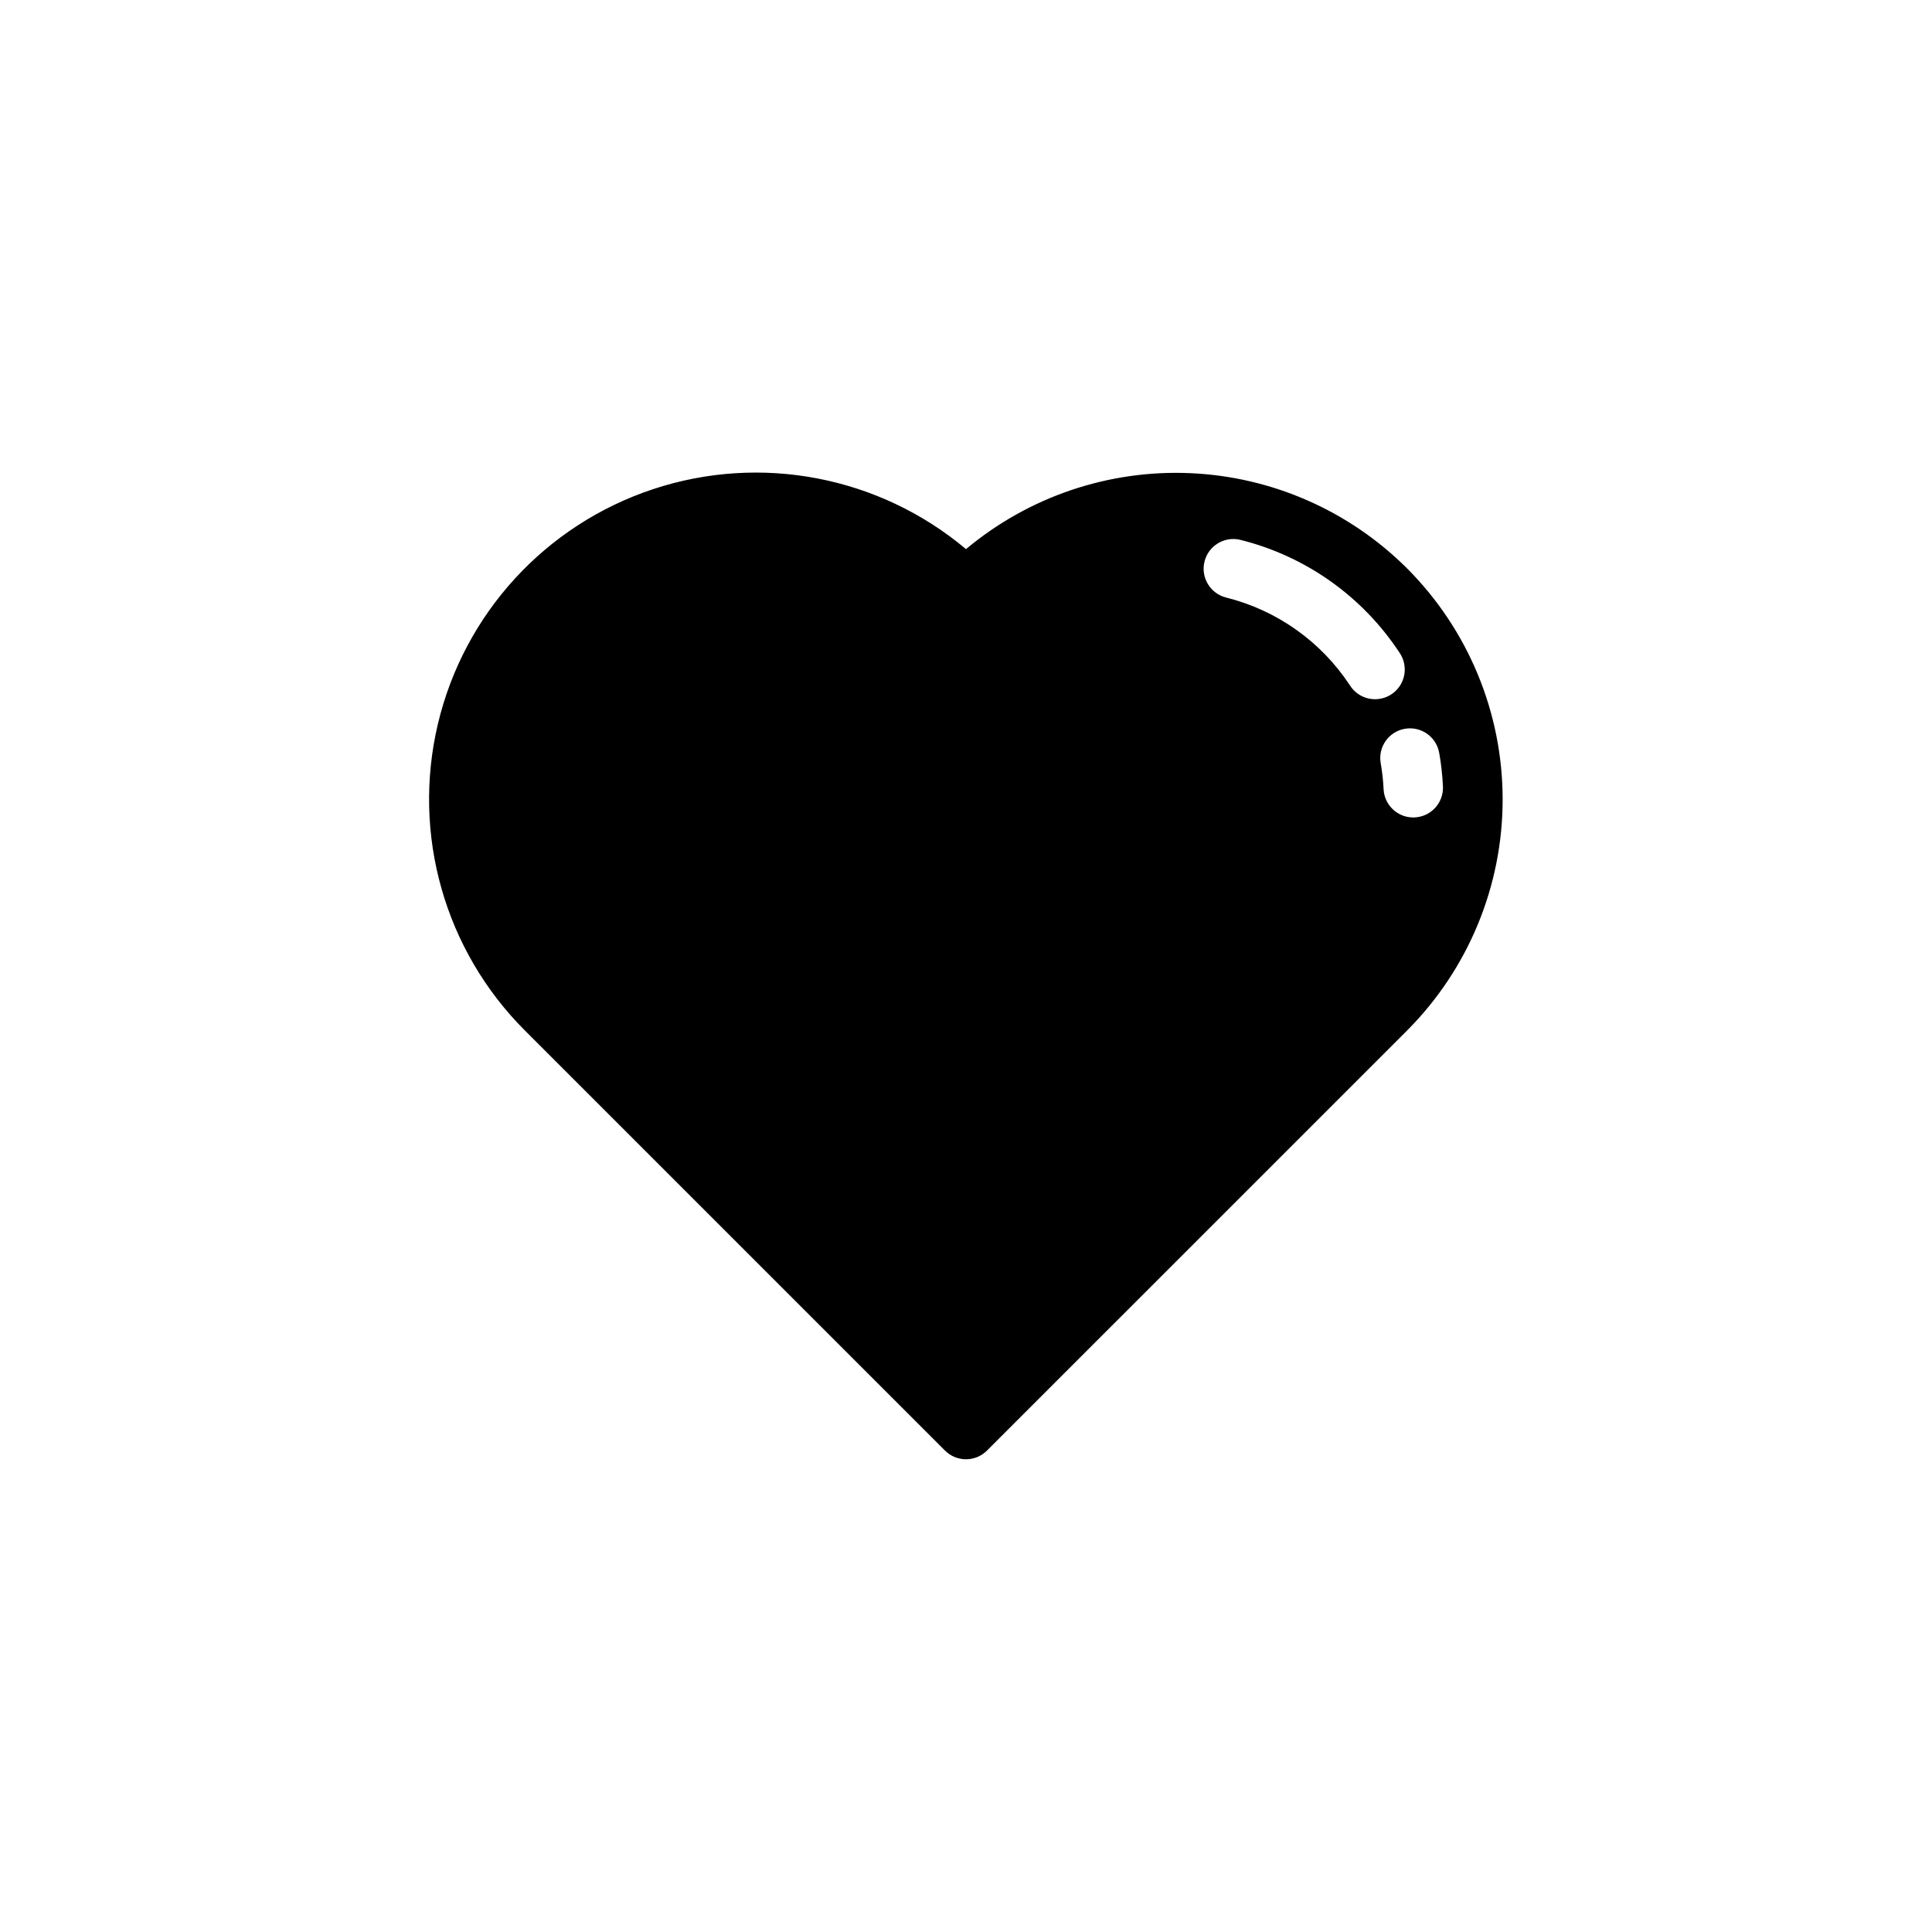
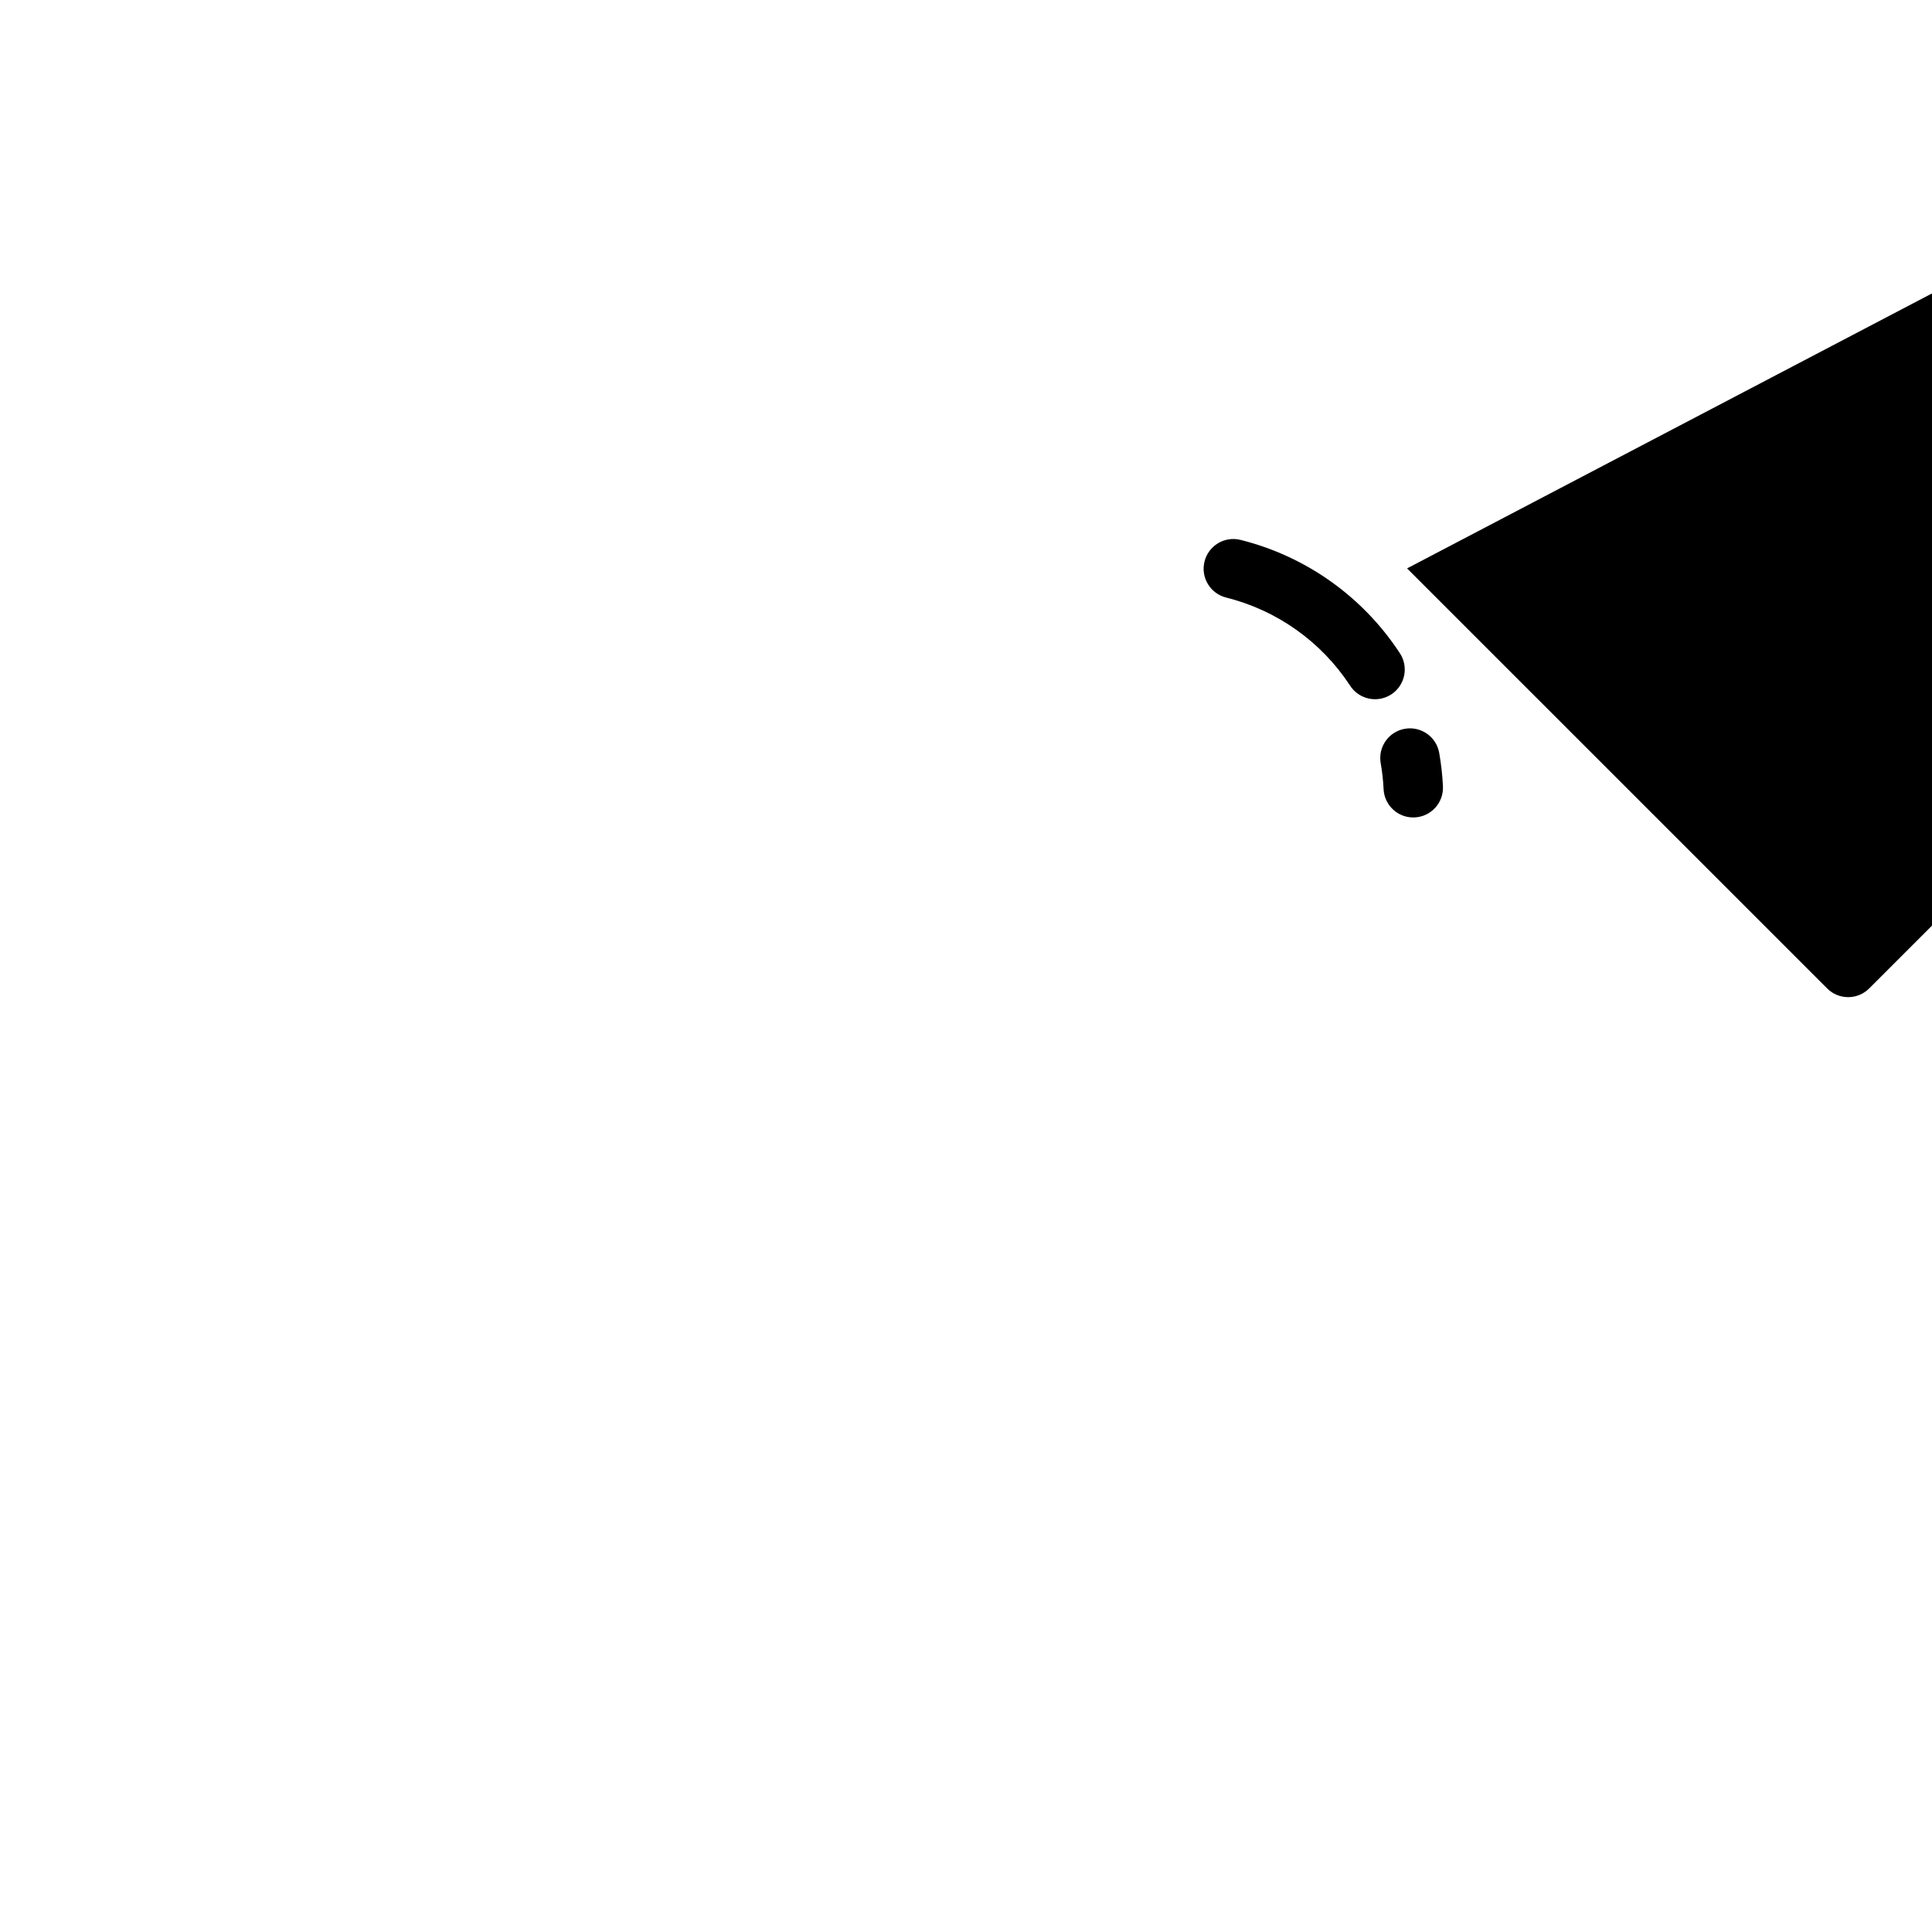
<svg xmlns="http://www.w3.org/2000/svg" fill="#000000" width="800px" height="800px" version="1.1" viewBox="144 144 512 512">
-   <path d="m516.89 294.63c-15.328-15.293-35.824-24.297-57.457-25.238-21.629-0.945-42.832 6.238-59.434 20.133-23.012-19.324-54.395-25.344-82.918-15.895-28.527 9.445-50.117 33.008-57.039 62.246-6.926 29.242 1.805 59.98 23.062 81.219l111.33 111.32c3.074 3.074 8.055 3.074 11.129 0l111.33-111.32c16.215-16.254 25.324-38.273 25.324-61.234 0-22.957-9.109-44.977-25.324-61.23zm-15.172 30.961c-7.621-11.574-19.312-19.863-32.754-23.23-4.223-1.039-6.805-5.305-5.762-9.527 1.039-4.223 5.305-6.805 9.527-5.762 17.305 4.316 32.352 14.988 42.152 29.887 1.203 1.746 1.652 3.902 1.246 5.984-0.406 2.078-1.637 3.906-3.41 5.07s-3.938 1.562-6.008 1.105c-2.07-0.457-3.871-1.727-4.992-3.527zm17.188 35.035-0.383 0.008c-4.199 0-7.652-3.301-7.856-7.492-0.109-2.312-0.367-4.613-0.766-6.891-0.75-4.281 2.109-8.363 6.394-9.113 4.281-0.75 8.363 2.109 9.113 6.394 0.516 2.926 0.844 5.883 0.988 8.855 0.207 4.34-3.144 8.031-7.488 8.238z" />
+   <path d="m516.89 294.63l111.33 111.32c3.074 3.074 8.055 3.074 11.129 0l111.33-111.32c16.215-16.254 25.324-38.273 25.324-61.234 0-22.957-9.109-44.977-25.324-61.23zm-15.172 30.961c-7.621-11.574-19.312-19.863-32.754-23.23-4.223-1.039-6.805-5.305-5.762-9.527 1.039-4.223 5.305-6.805 9.527-5.762 17.305 4.316 32.352 14.988 42.152 29.887 1.203 1.746 1.652 3.902 1.246 5.984-0.406 2.078-1.637 3.906-3.41 5.07s-3.938 1.562-6.008 1.105c-2.07-0.457-3.871-1.727-4.992-3.527zm17.188 35.035-0.383 0.008c-4.199 0-7.652-3.301-7.856-7.492-0.109-2.312-0.367-4.613-0.766-6.891-0.75-4.281 2.109-8.363 6.394-9.113 4.281-0.75 8.363 2.109 9.113 6.394 0.516 2.926 0.844 5.883 0.988 8.855 0.207 4.34-3.144 8.031-7.488 8.238z" />
</svg>